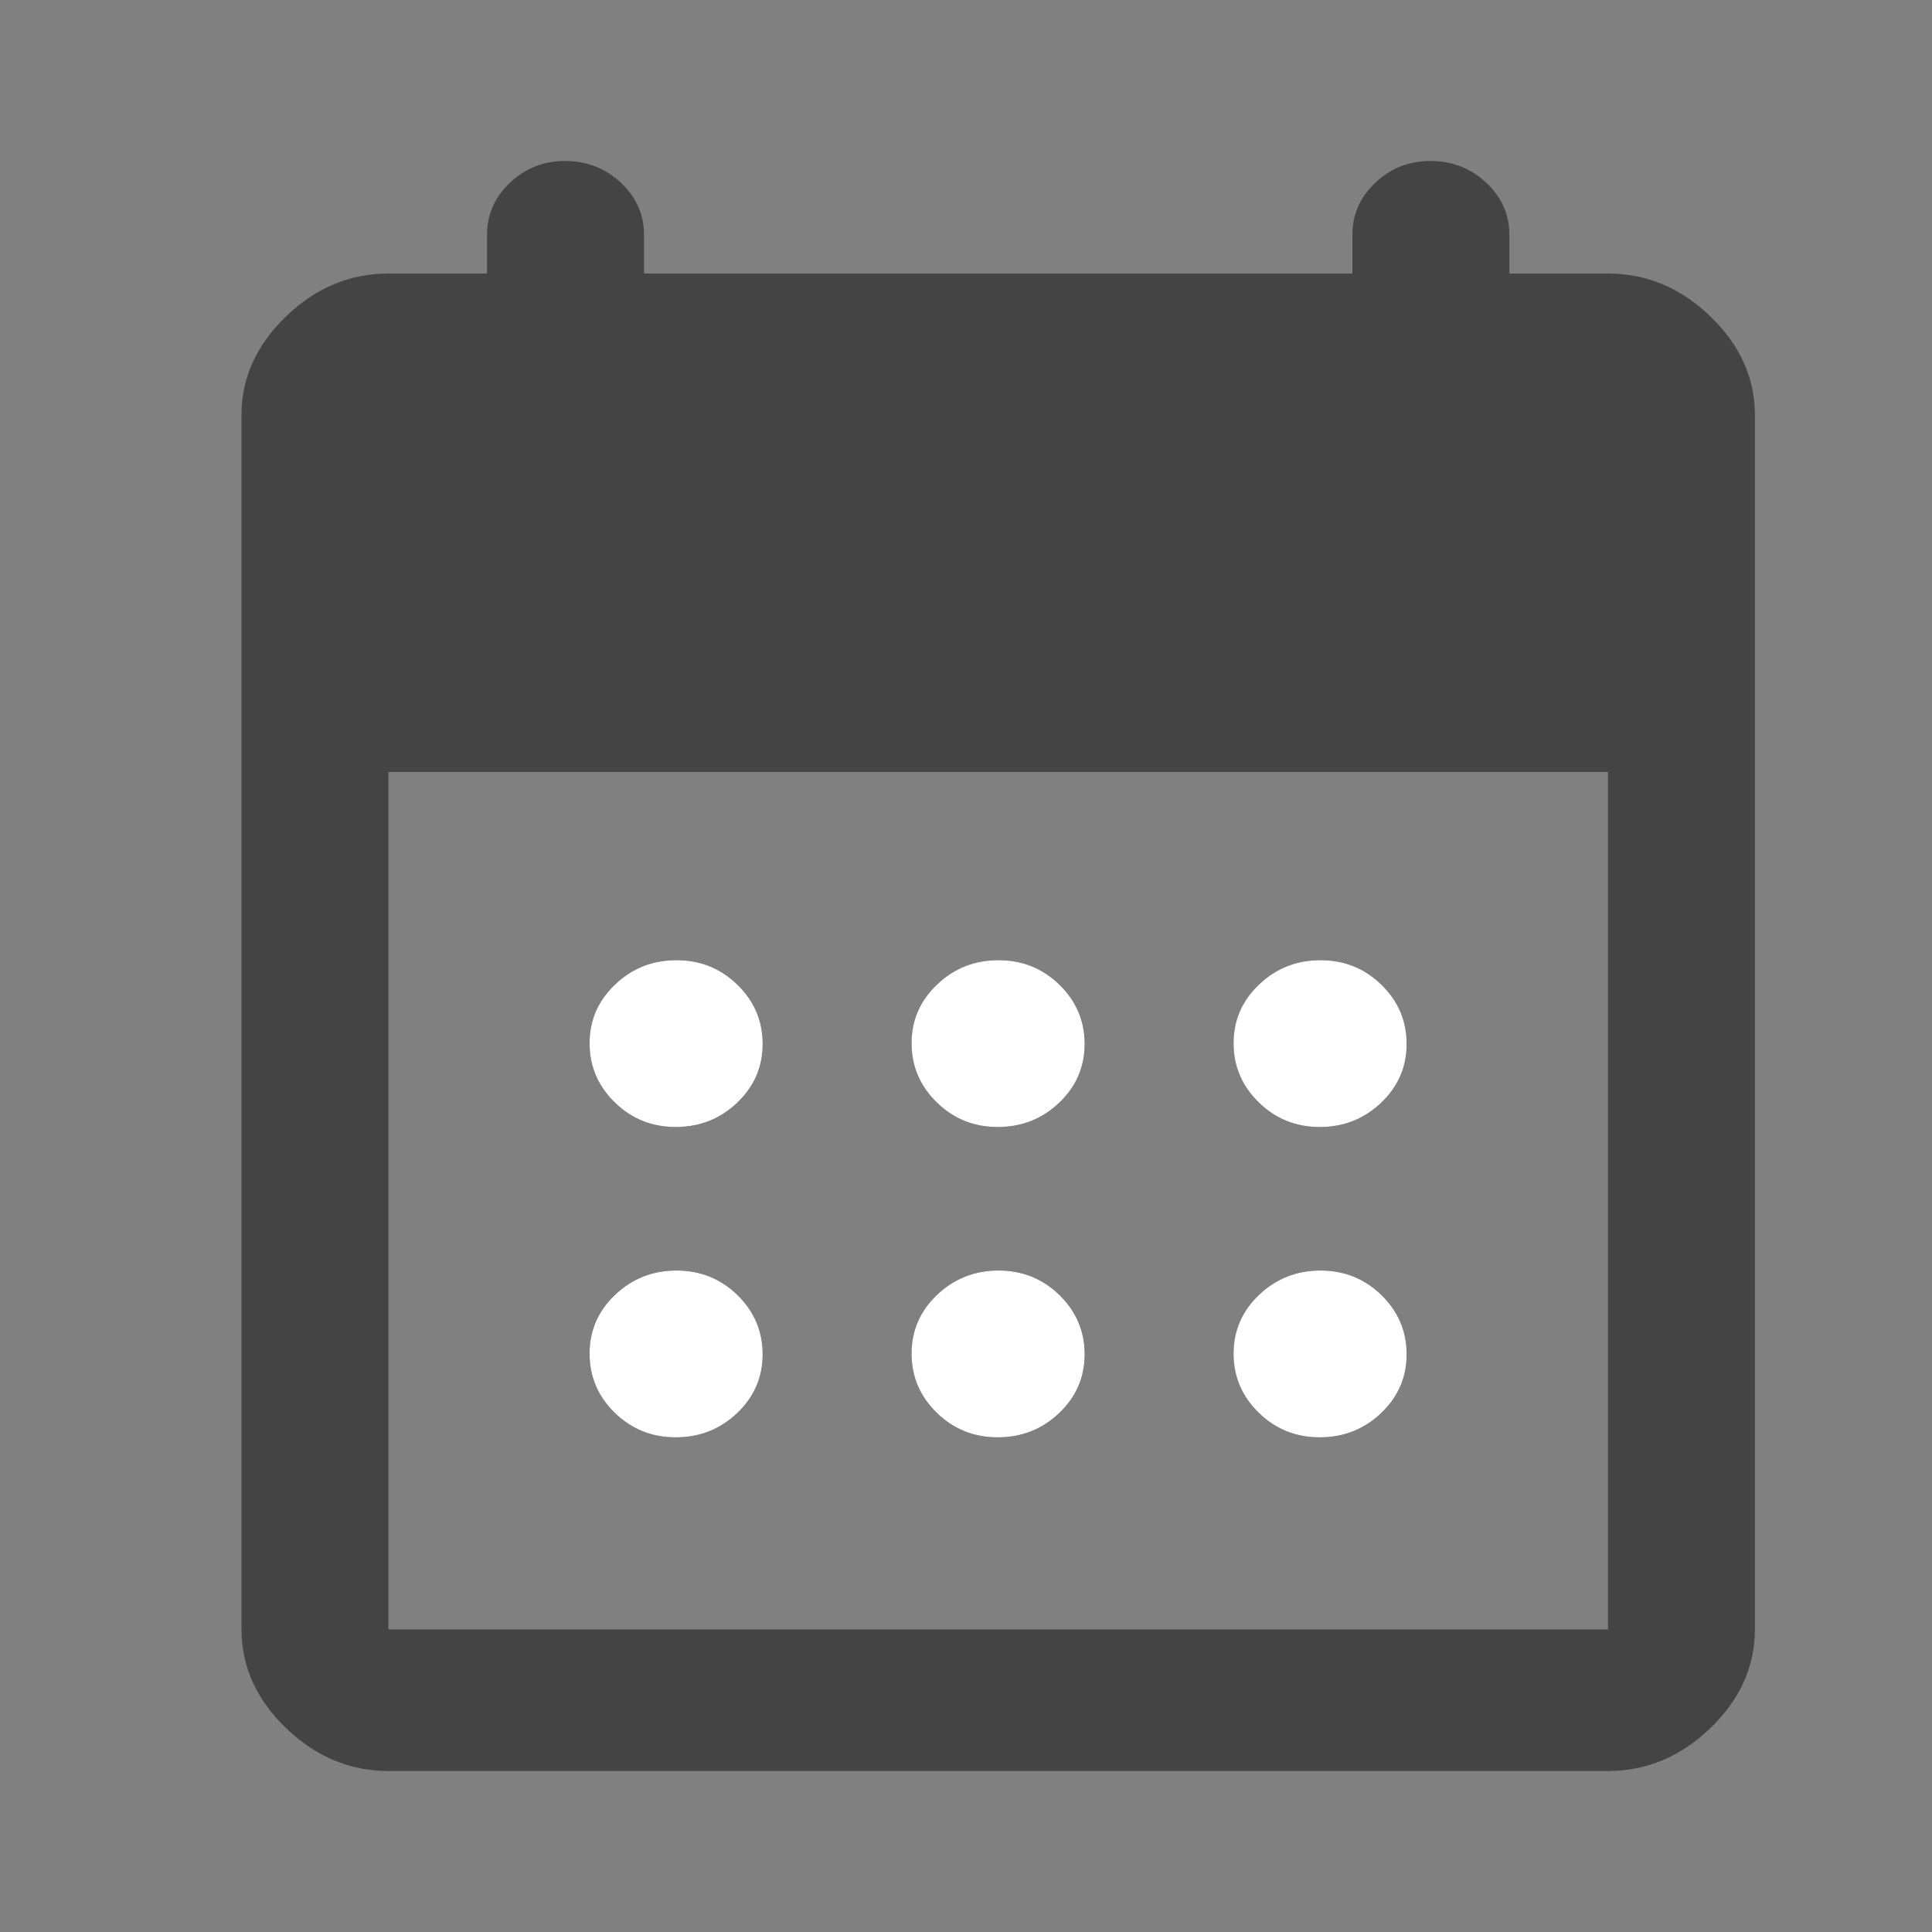
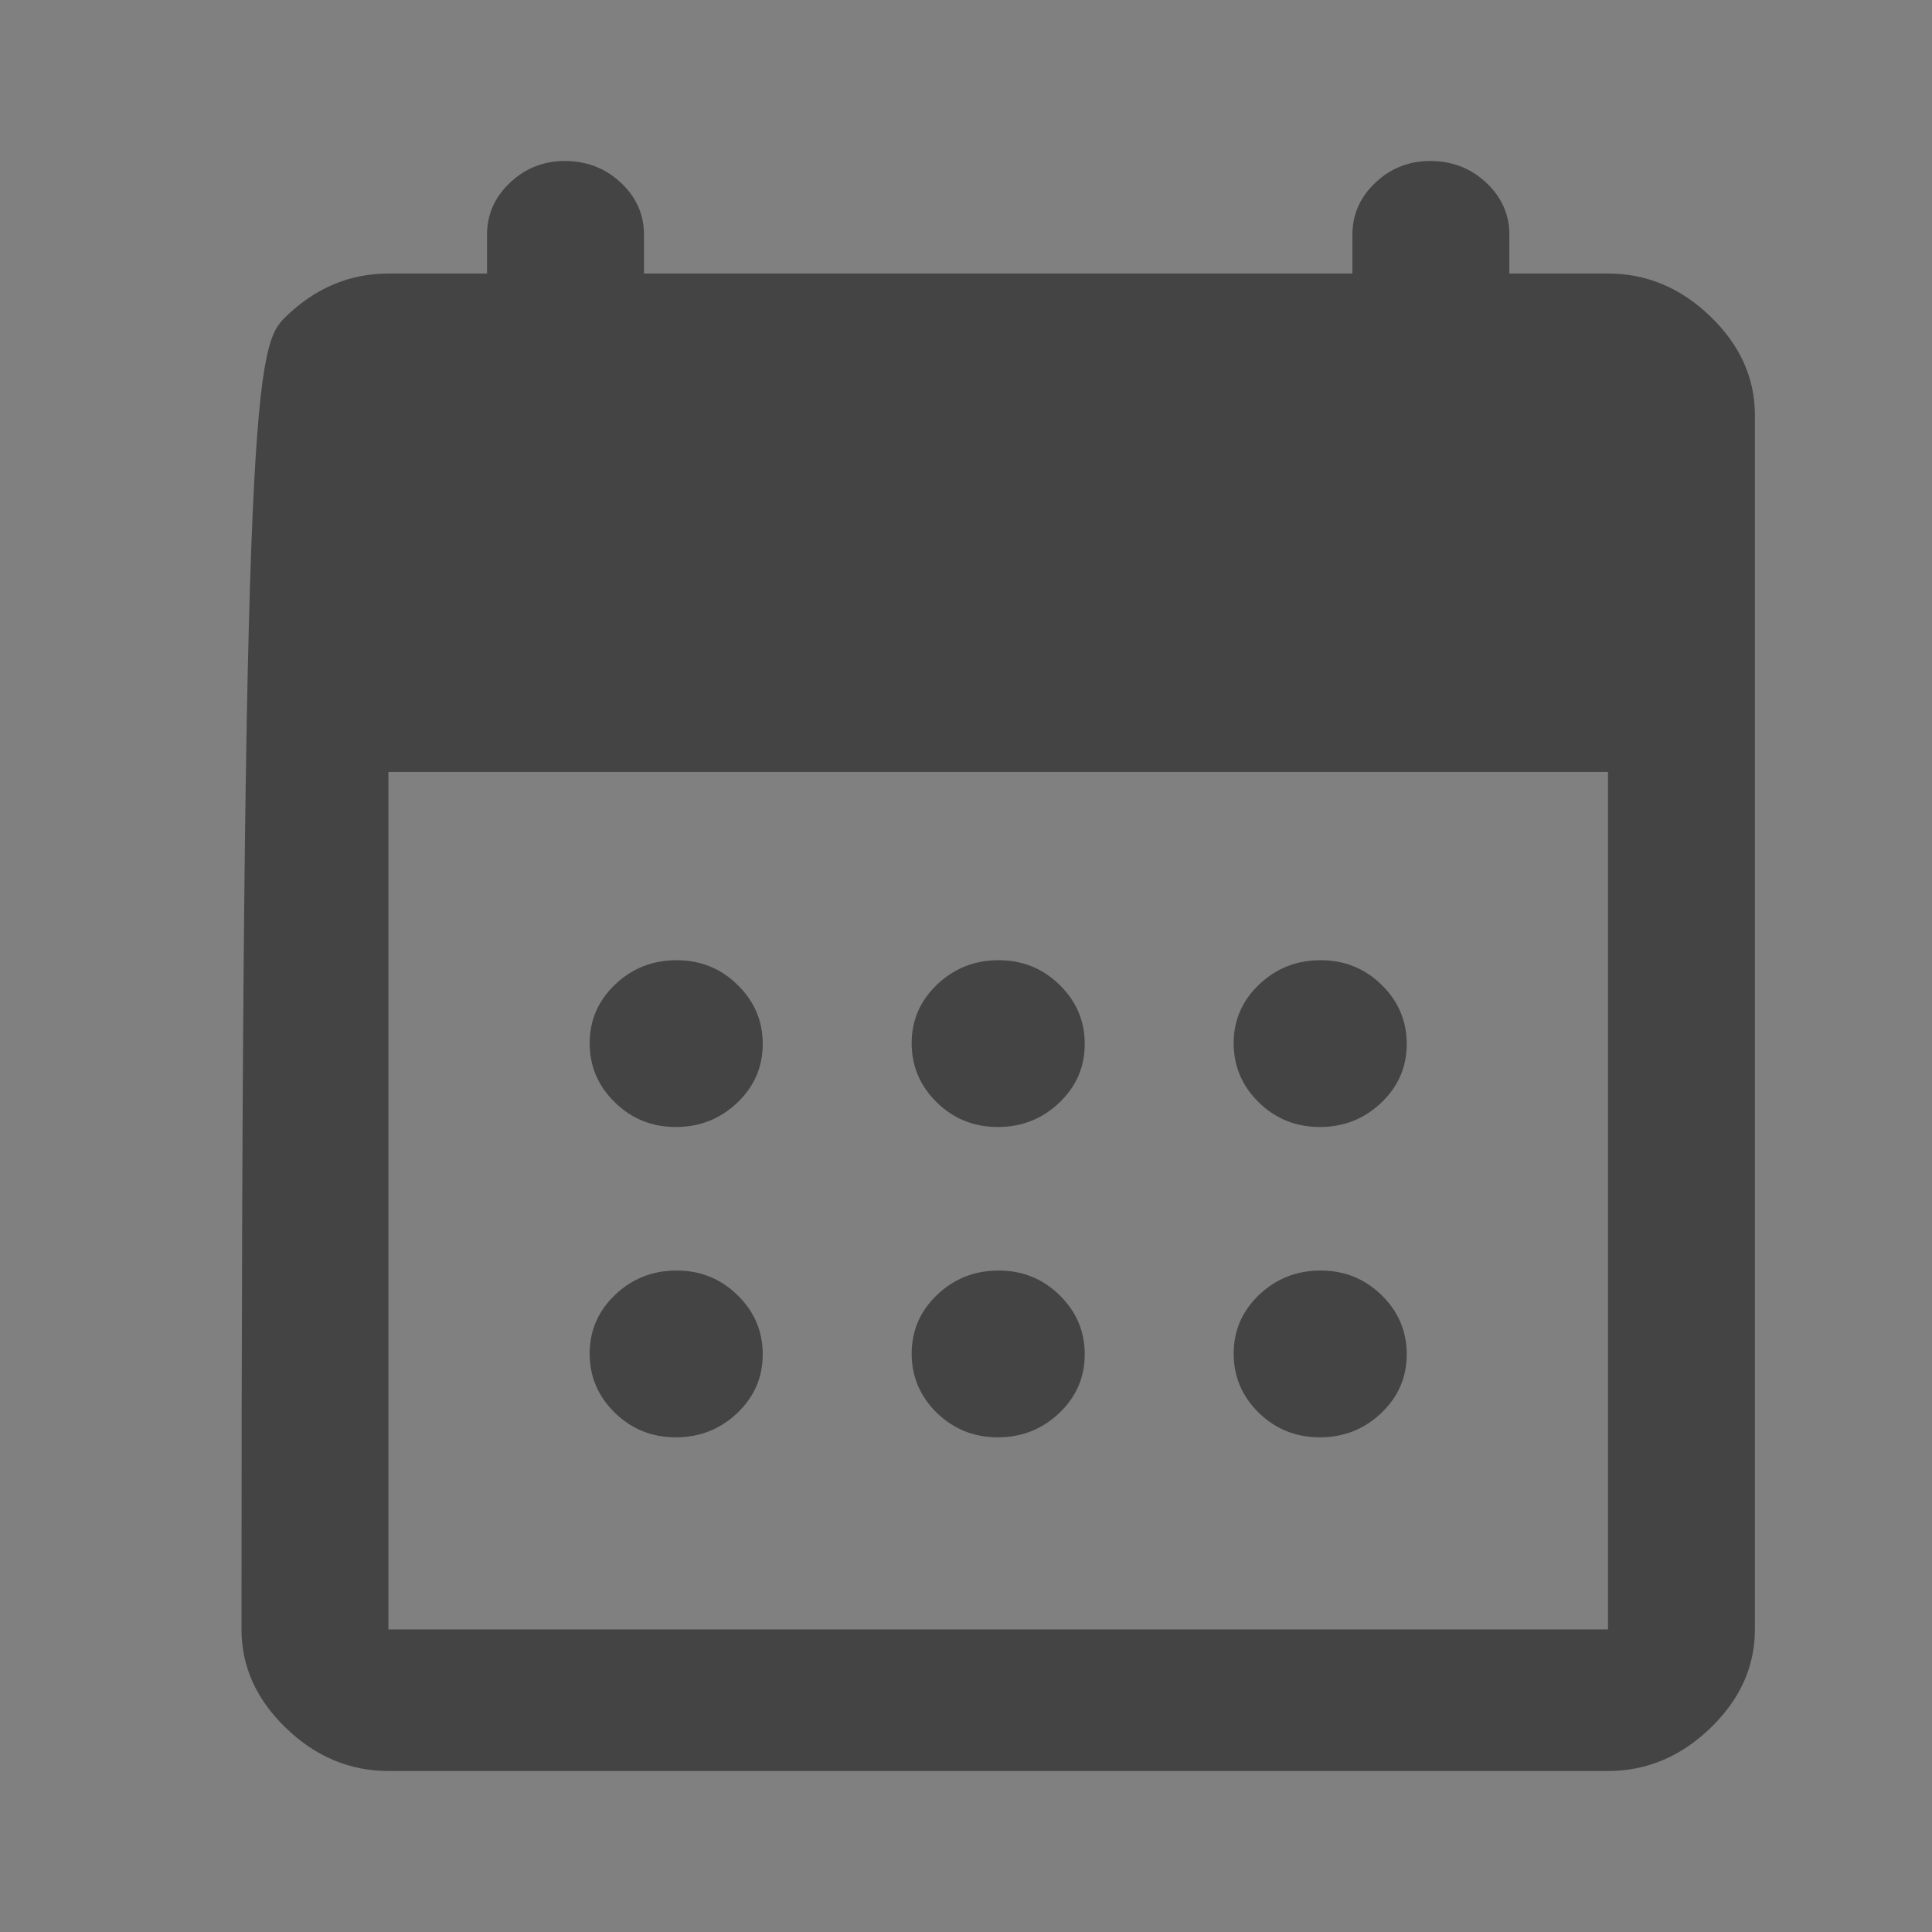
<svg xmlns="http://www.w3.org/2000/svg" width="24" height="24" viewBox="0 0 24 24" fill="none">
  <rect x="0" y="0" width="24" height="24" fill="#808080" stroke="none" />
-   <path d="M4.825 22C4.346 22 3.922 21.822 3.553 21.467C3.184 21.111 3 20.702 3 20.241V5.157C3 4.695 3.184 4.287 3.553 3.931C3.922 3.575 4.346 3.398 4.825 3.398H6.05V2.916C6.05 2.665 6.145 2.449 6.335 2.27C6.524 2.09 6.752 2 7.017 2C7.289 2 7.521 2.09 7.713 2.27C7.904 2.449 8 2.665 8 2.916V3.398H16.8V2.916C16.8 2.665 16.895 2.449 17.085 2.27C17.274 2.09 17.502 2 17.767 2C18.04 2 18.271 2.09 18.463 2.27C18.654 2.449 18.75 2.665 18.75 2.916V3.398H19.975C20.454 3.398 20.878 3.575 21.247 3.931C21.616 4.287 21.8 4.695 21.8 5.157V20.241C21.8 20.702 21.616 21.111 21.247 21.467C20.878 21.822 20.454 22 19.975 22H4.825ZM4.825 20.241H19.975V9.59H4.825V20.241ZM12.395 14C12.098 14 11.846 13.898 11.637 13.694C11.429 13.49 11.325 13.245 11.325 12.959C11.325 12.673 11.431 12.43 11.642 12.229C11.854 12.028 12.108 11.928 12.405 11.928C12.702 11.928 12.954 12.03 13.162 12.234C13.371 12.438 13.475 12.682 13.475 12.969C13.475 13.255 13.369 13.498 13.158 13.699C12.946 13.9 12.692 14 12.395 14ZM8.395 14C8.098 14 7.846 13.898 7.638 13.694C7.429 13.49 7.325 13.245 7.325 12.959C7.325 12.673 7.431 12.43 7.642 12.229C7.854 12.028 8.108 11.928 8.405 11.928C8.702 11.928 8.954 12.03 9.162 12.234C9.371 12.438 9.475 12.682 9.475 12.969C9.475 13.255 9.369 13.498 9.158 13.699C8.946 13.9 8.692 14 8.395 14ZM16.395 14C16.098 14 15.846 13.898 15.637 13.694C15.429 13.49 15.325 13.245 15.325 12.959C15.325 12.673 15.431 12.43 15.642 12.229C15.854 12.028 16.108 11.928 16.405 11.928C16.702 11.928 16.954 12.03 17.163 12.234C17.371 12.438 17.475 12.682 17.475 12.969C17.475 13.255 17.369 13.498 17.158 13.699C16.946 13.9 16.692 14 16.395 14ZM12.395 17.855C12.098 17.855 11.846 17.753 11.637 17.55C11.429 17.346 11.325 17.101 11.325 16.815C11.325 16.529 11.431 16.285 11.642 16.084C11.854 15.883 12.108 15.783 12.405 15.783C12.702 15.783 12.954 15.885 13.162 16.089C13.371 16.293 13.475 16.538 13.475 16.824C13.475 17.11 13.369 17.353 13.158 17.554C12.946 17.755 12.692 17.855 12.395 17.855ZM8.395 17.855C8.098 17.855 7.846 17.753 7.638 17.55C7.429 17.346 7.325 17.101 7.325 16.815C7.325 16.529 7.431 16.285 7.642 16.084C7.854 15.883 8.108 15.783 8.405 15.783C8.702 15.783 8.954 15.885 9.162 16.089C9.371 16.293 9.475 16.538 9.475 16.824C9.475 17.11 9.369 17.353 9.158 17.554C8.946 17.755 8.692 17.855 8.395 17.855ZM16.395 17.855C16.098 17.855 15.846 17.753 15.637 17.55C15.429 17.346 15.325 17.101 15.325 16.815C15.325 16.529 15.431 16.285 15.642 16.084C15.854 15.883 16.108 15.783 16.405 15.783C16.702 15.783 16.954 15.885 17.163 16.089C17.371 16.293 17.475 16.538 17.475 16.824C17.475 17.11 17.369 17.353 17.158 17.554C16.946 17.755 16.692 17.855 16.395 17.855Z" fill="#444444" />
-   <path d="M12.394 14C12.098 14 11.845 13.898 11.637 13.694C11.428 13.49 11.324 13.245 11.324 12.959C11.324 12.673 11.43 12.43 11.642 12.229C11.853 12.028 12.107 11.928 12.404 11.928C12.701 11.928 12.953 12.03 13.162 12.234C13.37 12.438 13.474 12.682 13.474 12.969C13.474 13.255 13.368 13.498 13.157 13.699C12.945 13.9 12.691 14 12.394 14ZM8.394 14C8.098 14 7.845 13.898 7.637 13.694C7.428 13.49 7.324 13.245 7.324 12.959C7.324 12.673 7.43 12.43 7.642 12.229C7.853 12.028 8.107 11.928 8.404 11.928C8.701 11.928 8.953 12.03 9.162 12.234C9.37 12.438 9.474 12.682 9.474 12.969C9.474 13.255 9.368 13.498 9.157 13.699C8.945 13.9 8.691 14 8.394 14ZM16.394 14C16.098 14 15.845 13.898 15.637 13.694C15.428 13.49 15.324 13.245 15.324 12.959C15.324 12.673 15.43 12.43 15.642 12.229C15.853 12.028 16.107 11.928 16.404 11.928C16.701 11.928 16.953 12.03 17.162 12.234C17.37 12.438 17.474 12.682 17.474 12.969C17.474 13.255 17.368 13.498 17.157 13.699C16.945 13.9 16.691 14 16.394 14ZM12.394 17.855C12.098 17.855 11.845 17.753 11.637 17.55C11.428 17.346 11.324 17.101 11.324 16.815C11.324 16.529 11.43 16.285 11.642 16.084C11.853 15.884 12.107 15.783 12.404 15.783C12.701 15.783 12.953 15.885 13.162 16.089C13.37 16.293 13.474 16.538 13.474 16.824C13.474 17.11 13.368 17.353 13.157 17.554C12.945 17.755 12.691 17.855 12.394 17.855ZM8.394 17.855C8.098 17.855 7.845 17.753 7.637 17.55C7.428 17.346 7.324 17.101 7.324 16.815C7.324 16.529 7.43 16.285 7.642 16.084C7.853 15.884 8.107 15.783 8.404 15.783C8.701 15.783 8.953 15.885 9.162 16.089C9.37 16.293 9.474 16.538 9.474 16.824C9.474 17.11 9.368 17.353 9.157 17.554C8.945 17.755 8.691 17.855 8.394 17.855ZM16.394 17.855C16.098 17.855 15.845 17.753 15.637 17.55C15.428 17.346 15.324 17.101 15.324 16.815C15.324 16.529 15.43 16.285 15.642 16.084C15.853 15.884 16.107 15.783 16.404 15.783C16.701 15.783 16.953 15.885 17.162 16.089C17.37 16.293 17.474 16.538 17.474 16.824C17.474 17.11 17.368 17.353 17.157 17.554C16.945 17.755 16.691 17.855 16.394 17.855Z" fill="white" />
+   <path d="M4.825 22C4.346 22 3.922 21.822 3.553 21.467C3.184 21.111 3 20.702 3 20.241C3 4.695 3.184 4.287 3.553 3.931C3.922 3.575 4.346 3.398 4.825 3.398H6.05V2.916C6.05 2.665 6.145 2.449 6.335 2.27C6.524 2.09 6.752 2 7.017 2C7.289 2 7.521 2.09 7.713 2.27C7.904 2.449 8 2.665 8 2.916V3.398H16.8V2.916C16.8 2.665 16.895 2.449 17.085 2.27C17.274 2.09 17.502 2 17.767 2C18.04 2 18.271 2.09 18.463 2.27C18.654 2.449 18.75 2.665 18.75 2.916V3.398H19.975C20.454 3.398 20.878 3.575 21.247 3.931C21.616 4.287 21.8 4.695 21.8 5.157V20.241C21.8 20.702 21.616 21.111 21.247 21.467C20.878 21.822 20.454 22 19.975 22H4.825ZM4.825 20.241H19.975V9.59H4.825V20.241ZM12.395 14C12.098 14 11.846 13.898 11.637 13.694C11.429 13.49 11.325 13.245 11.325 12.959C11.325 12.673 11.431 12.43 11.642 12.229C11.854 12.028 12.108 11.928 12.405 11.928C12.702 11.928 12.954 12.03 13.162 12.234C13.371 12.438 13.475 12.682 13.475 12.969C13.475 13.255 13.369 13.498 13.158 13.699C12.946 13.9 12.692 14 12.395 14ZM8.395 14C8.098 14 7.846 13.898 7.638 13.694C7.429 13.49 7.325 13.245 7.325 12.959C7.325 12.673 7.431 12.43 7.642 12.229C7.854 12.028 8.108 11.928 8.405 11.928C8.702 11.928 8.954 12.03 9.162 12.234C9.371 12.438 9.475 12.682 9.475 12.969C9.475 13.255 9.369 13.498 9.158 13.699C8.946 13.9 8.692 14 8.395 14ZM16.395 14C16.098 14 15.846 13.898 15.637 13.694C15.429 13.49 15.325 13.245 15.325 12.959C15.325 12.673 15.431 12.43 15.642 12.229C15.854 12.028 16.108 11.928 16.405 11.928C16.702 11.928 16.954 12.03 17.163 12.234C17.371 12.438 17.475 12.682 17.475 12.969C17.475 13.255 17.369 13.498 17.158 13.699C16.946 13.9 16.692 14 16.395 14ZM12.395 17.855C12.098 17.855 11.846 17.753 11.637 17.55C11.429 17.346 11.325 17.101 11.325 16.815C11.325 16.529 11.431 16.285 11.642 16.084C11.854 15.883 12.108 15.783 12.405 15.783C12.702 15.783 12.954 15.885 13.162 16.089C13.371 16.293 13.475 16.538 13.475 16.824C13.475 17.11 13.369 17.353 13.158 17.554C12.946 17.755 12.692 17.855 12.395 17.855ZM8.395 17.855C8.098 17.855 7.846 17.753 7.638 17.55C7.429 17.346 7.325 17.101 7.325 16.815C7.325 16.529 7.431 16.285 7.642 16.084C7.854 15.883 8.108 15.783 8.405 15.783C8.702 15.783 8.954 15.885 9.162 16.089C9.371 16.293 9.475 16.538 9.475 16.824C9.475 17.11 9.369 17.353 9.158 17.554C8.946 17.755 8.692 17.855 8.395 17.855ZM16.395 17.855C16.098 17.855 15.846 17.753 15.637 17.55C15.429 17.346 15.325 17.101 15.325 16.815C15.325 16.529 15.431 16.285 15.642 16.084C15.854 15.883 16.108 15.783 16.405 15.783C16.702 15.783 16.954 15.885 17.163 16.089C17.371 16.293 17.475 16.538 17.475 16.824C17.475 17.11 17.369 17.353 17.158 17.554C16.946 17.755 16.692 17.855 16.395 17.855Z" fill="#444444" />
</svg>